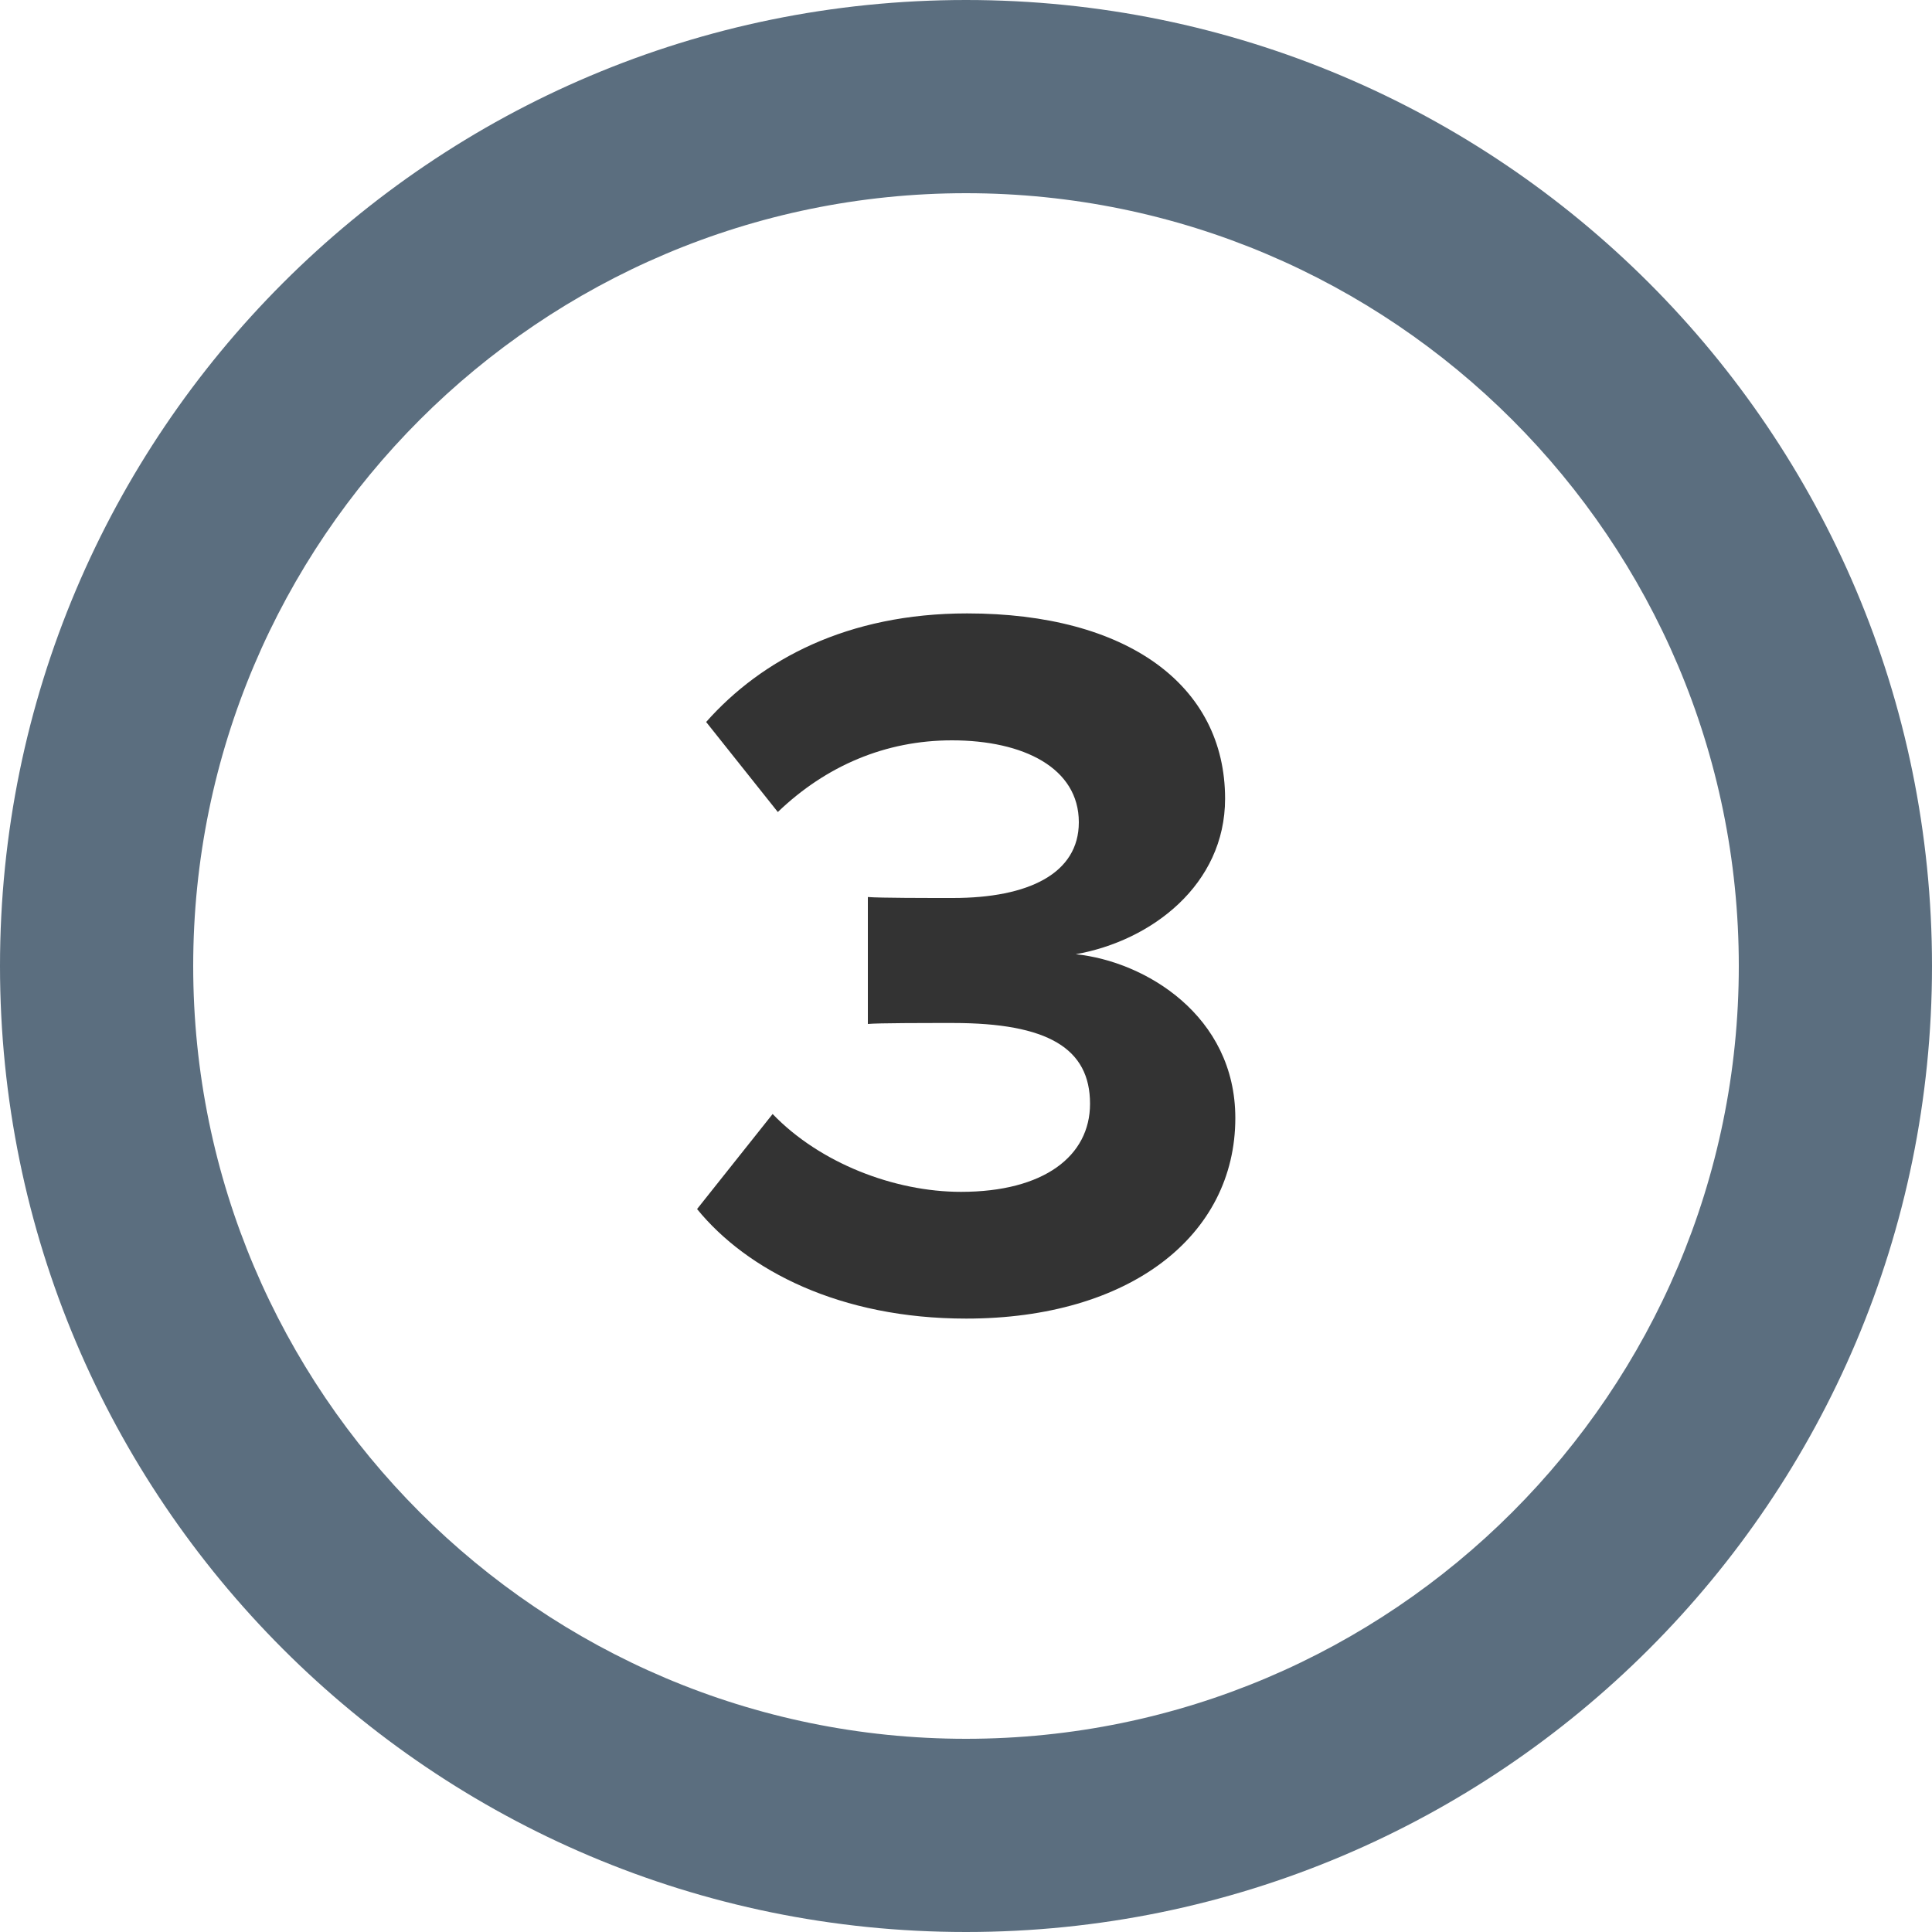
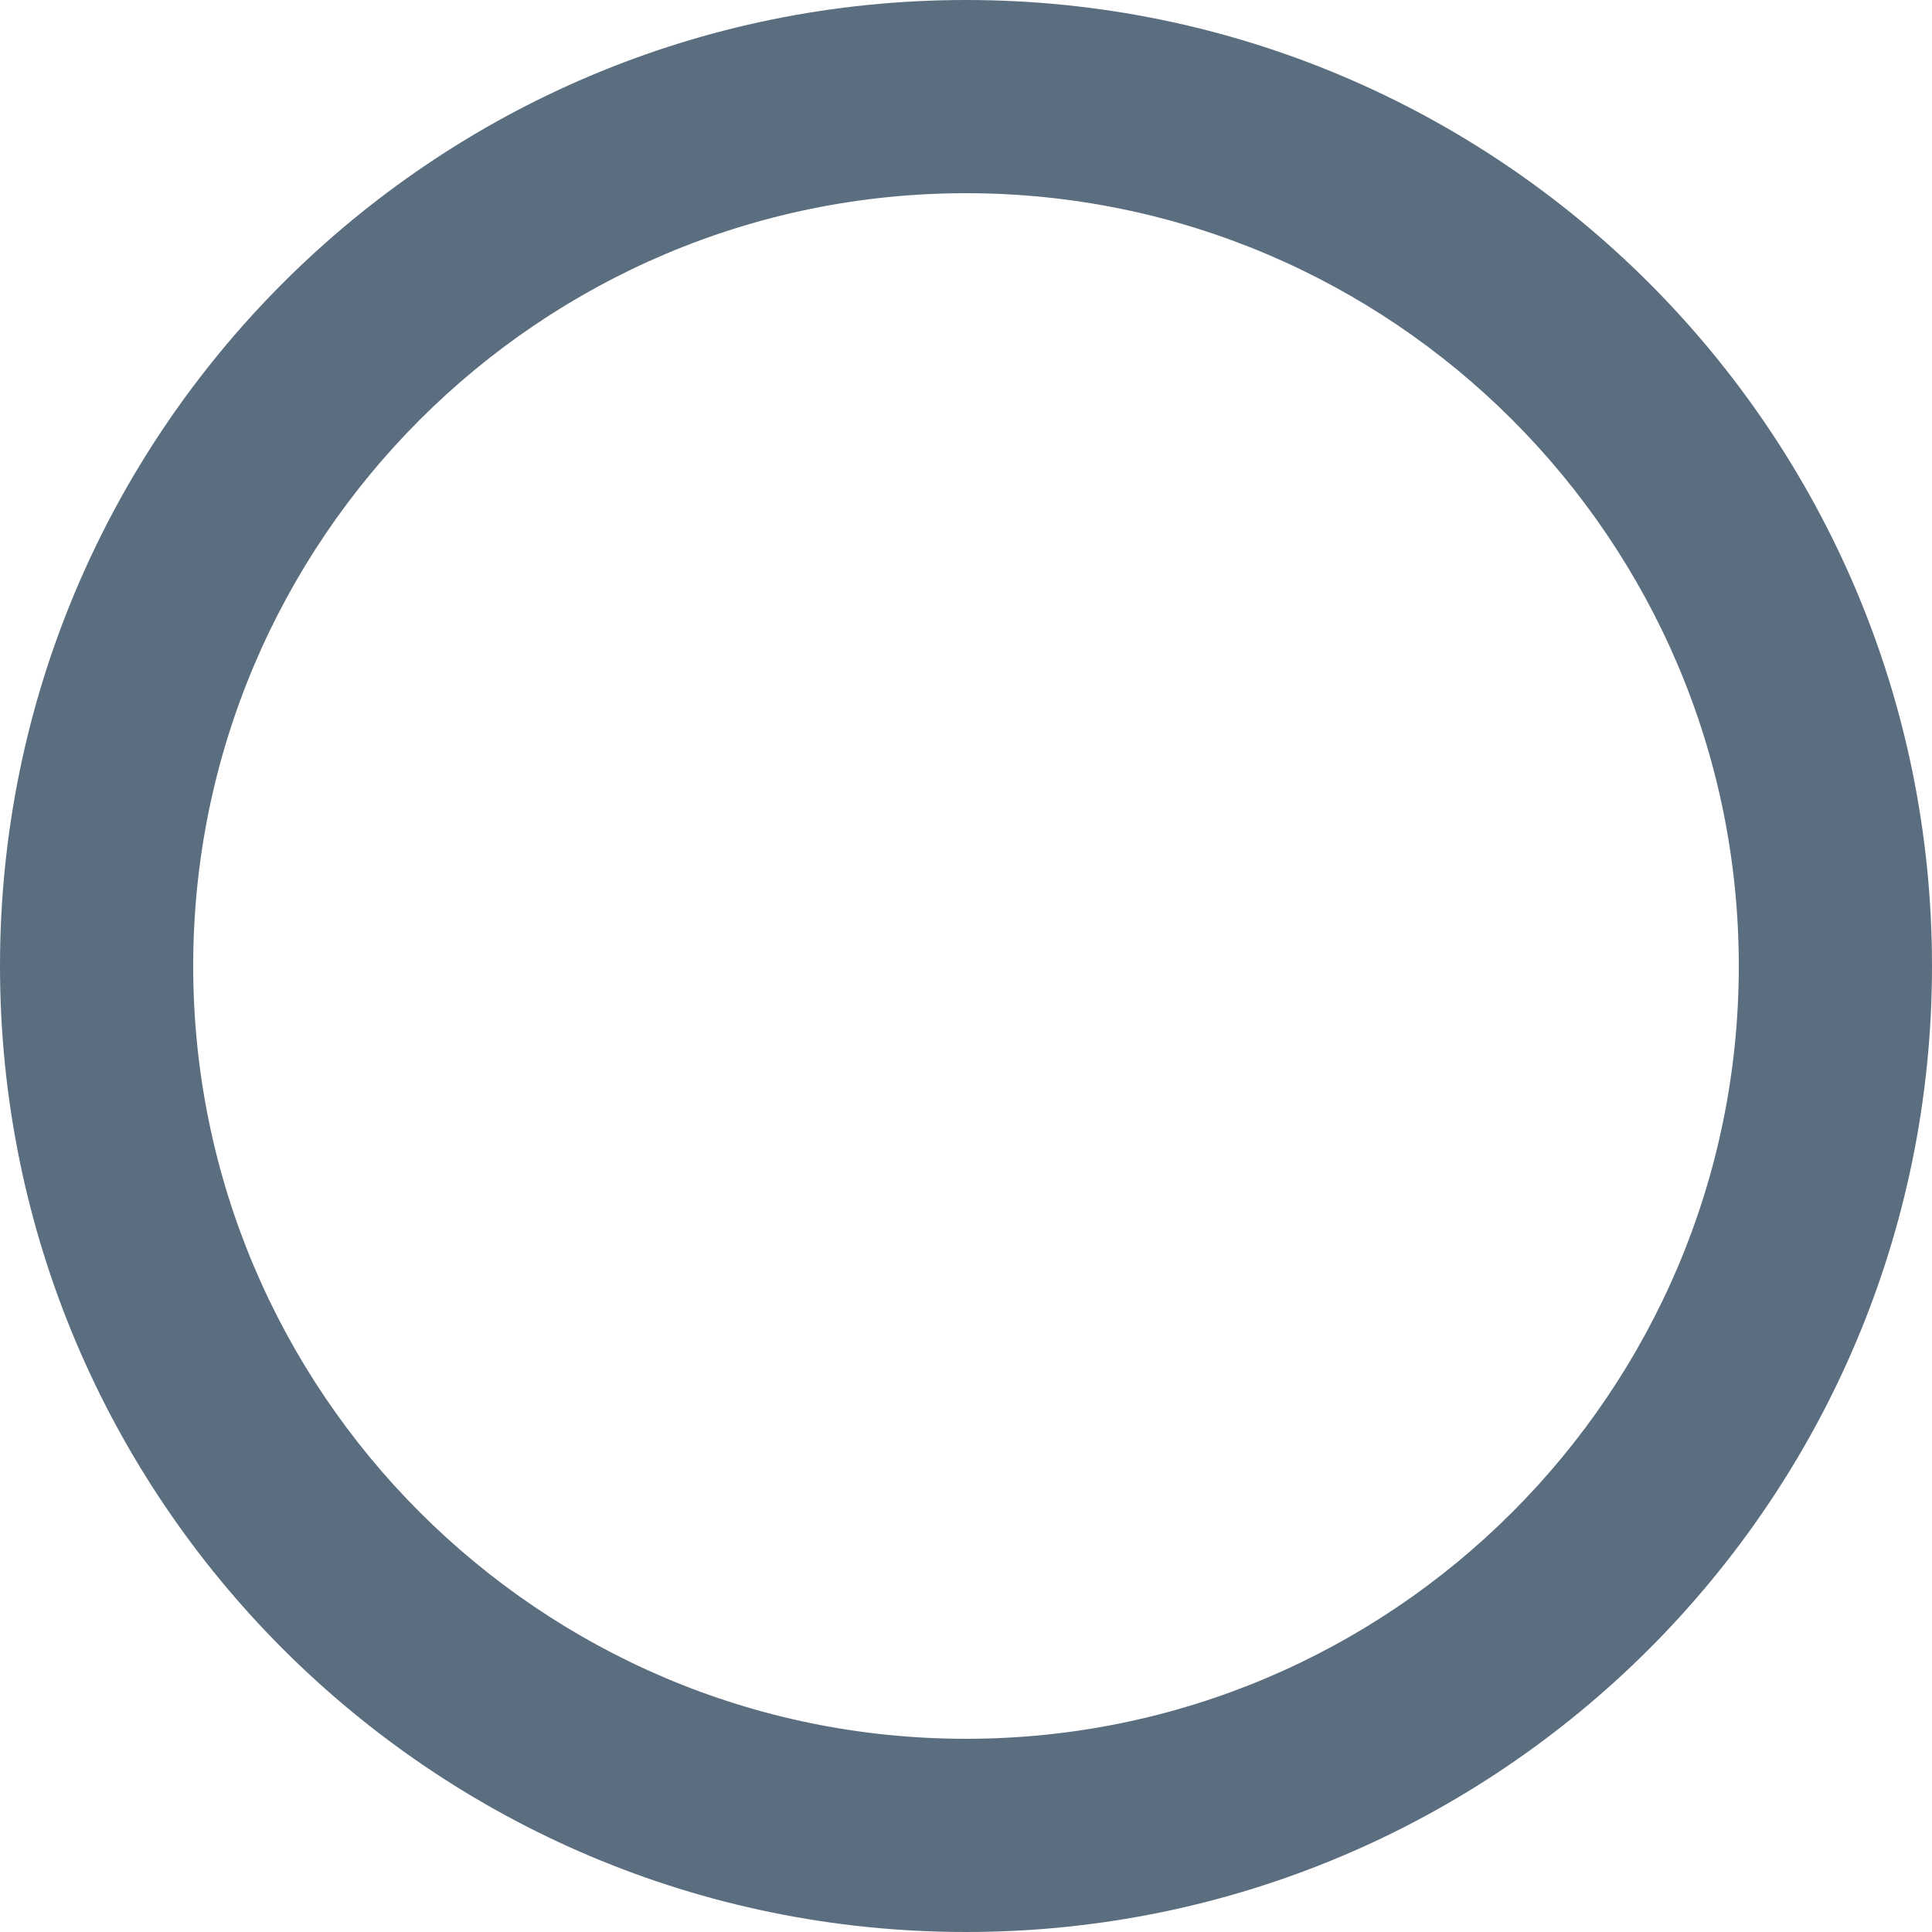
<svg xmlns="http://www.w3.org/2000/svg" id="Layer_1" data-name="Layer 1" viewBox="0 0 100 100">
  <defs>
    <style>
      .cls-1 {
        fill: #5b6e7f;
      }

      .cls-1, .cls-2 {
        stroke-width: 0px;
      }

      .cls-2 {
        fill: #333;
      }
    </style>
  </defs>
  <path class="cls-1" d="M50,0C22.39,0,0,22.39,0,50s22.39,50,50,50,50-22.39,50-50S77.61,0,50,0ZM50,90c-22.06,0-40-17.94-40-40S27.94,10,50,10s40,17.94,40,40-17.94,40-40,40Z" />
-   <path class="cls-2" d="M39.99,57.66c2.44,2.54,6.3,4.03,9.75,4.03,4.29,0,6.68-1.85,6.68-4.56,0-2.86-2.17-4.18-7.1-4.18-1.48,0-3.87,0-4.4.05v-6.57c.64.05,3.02.05,4.4.05,3.92,0,6.52-1.27,6.52-3.92,0-2.81-2.86-4.24-6.57-4.24-3.44,0-6.52,1.32-9.01,3.71l-3.71-4.66c2.86-3.23,7.31-5.62,13.51-5.62,8.27,0,13.35,3.71,13.35,9.59,0,4.45-3.81,7.36-7.73,8.05,3.6.37,8.26,3.18,8.26,8.48,0,6.09-5.46,10.38-13.93,10.38-6.52,0-11.34-2.49-13.93-5.67l3.92-4.93Z" />
</svg>